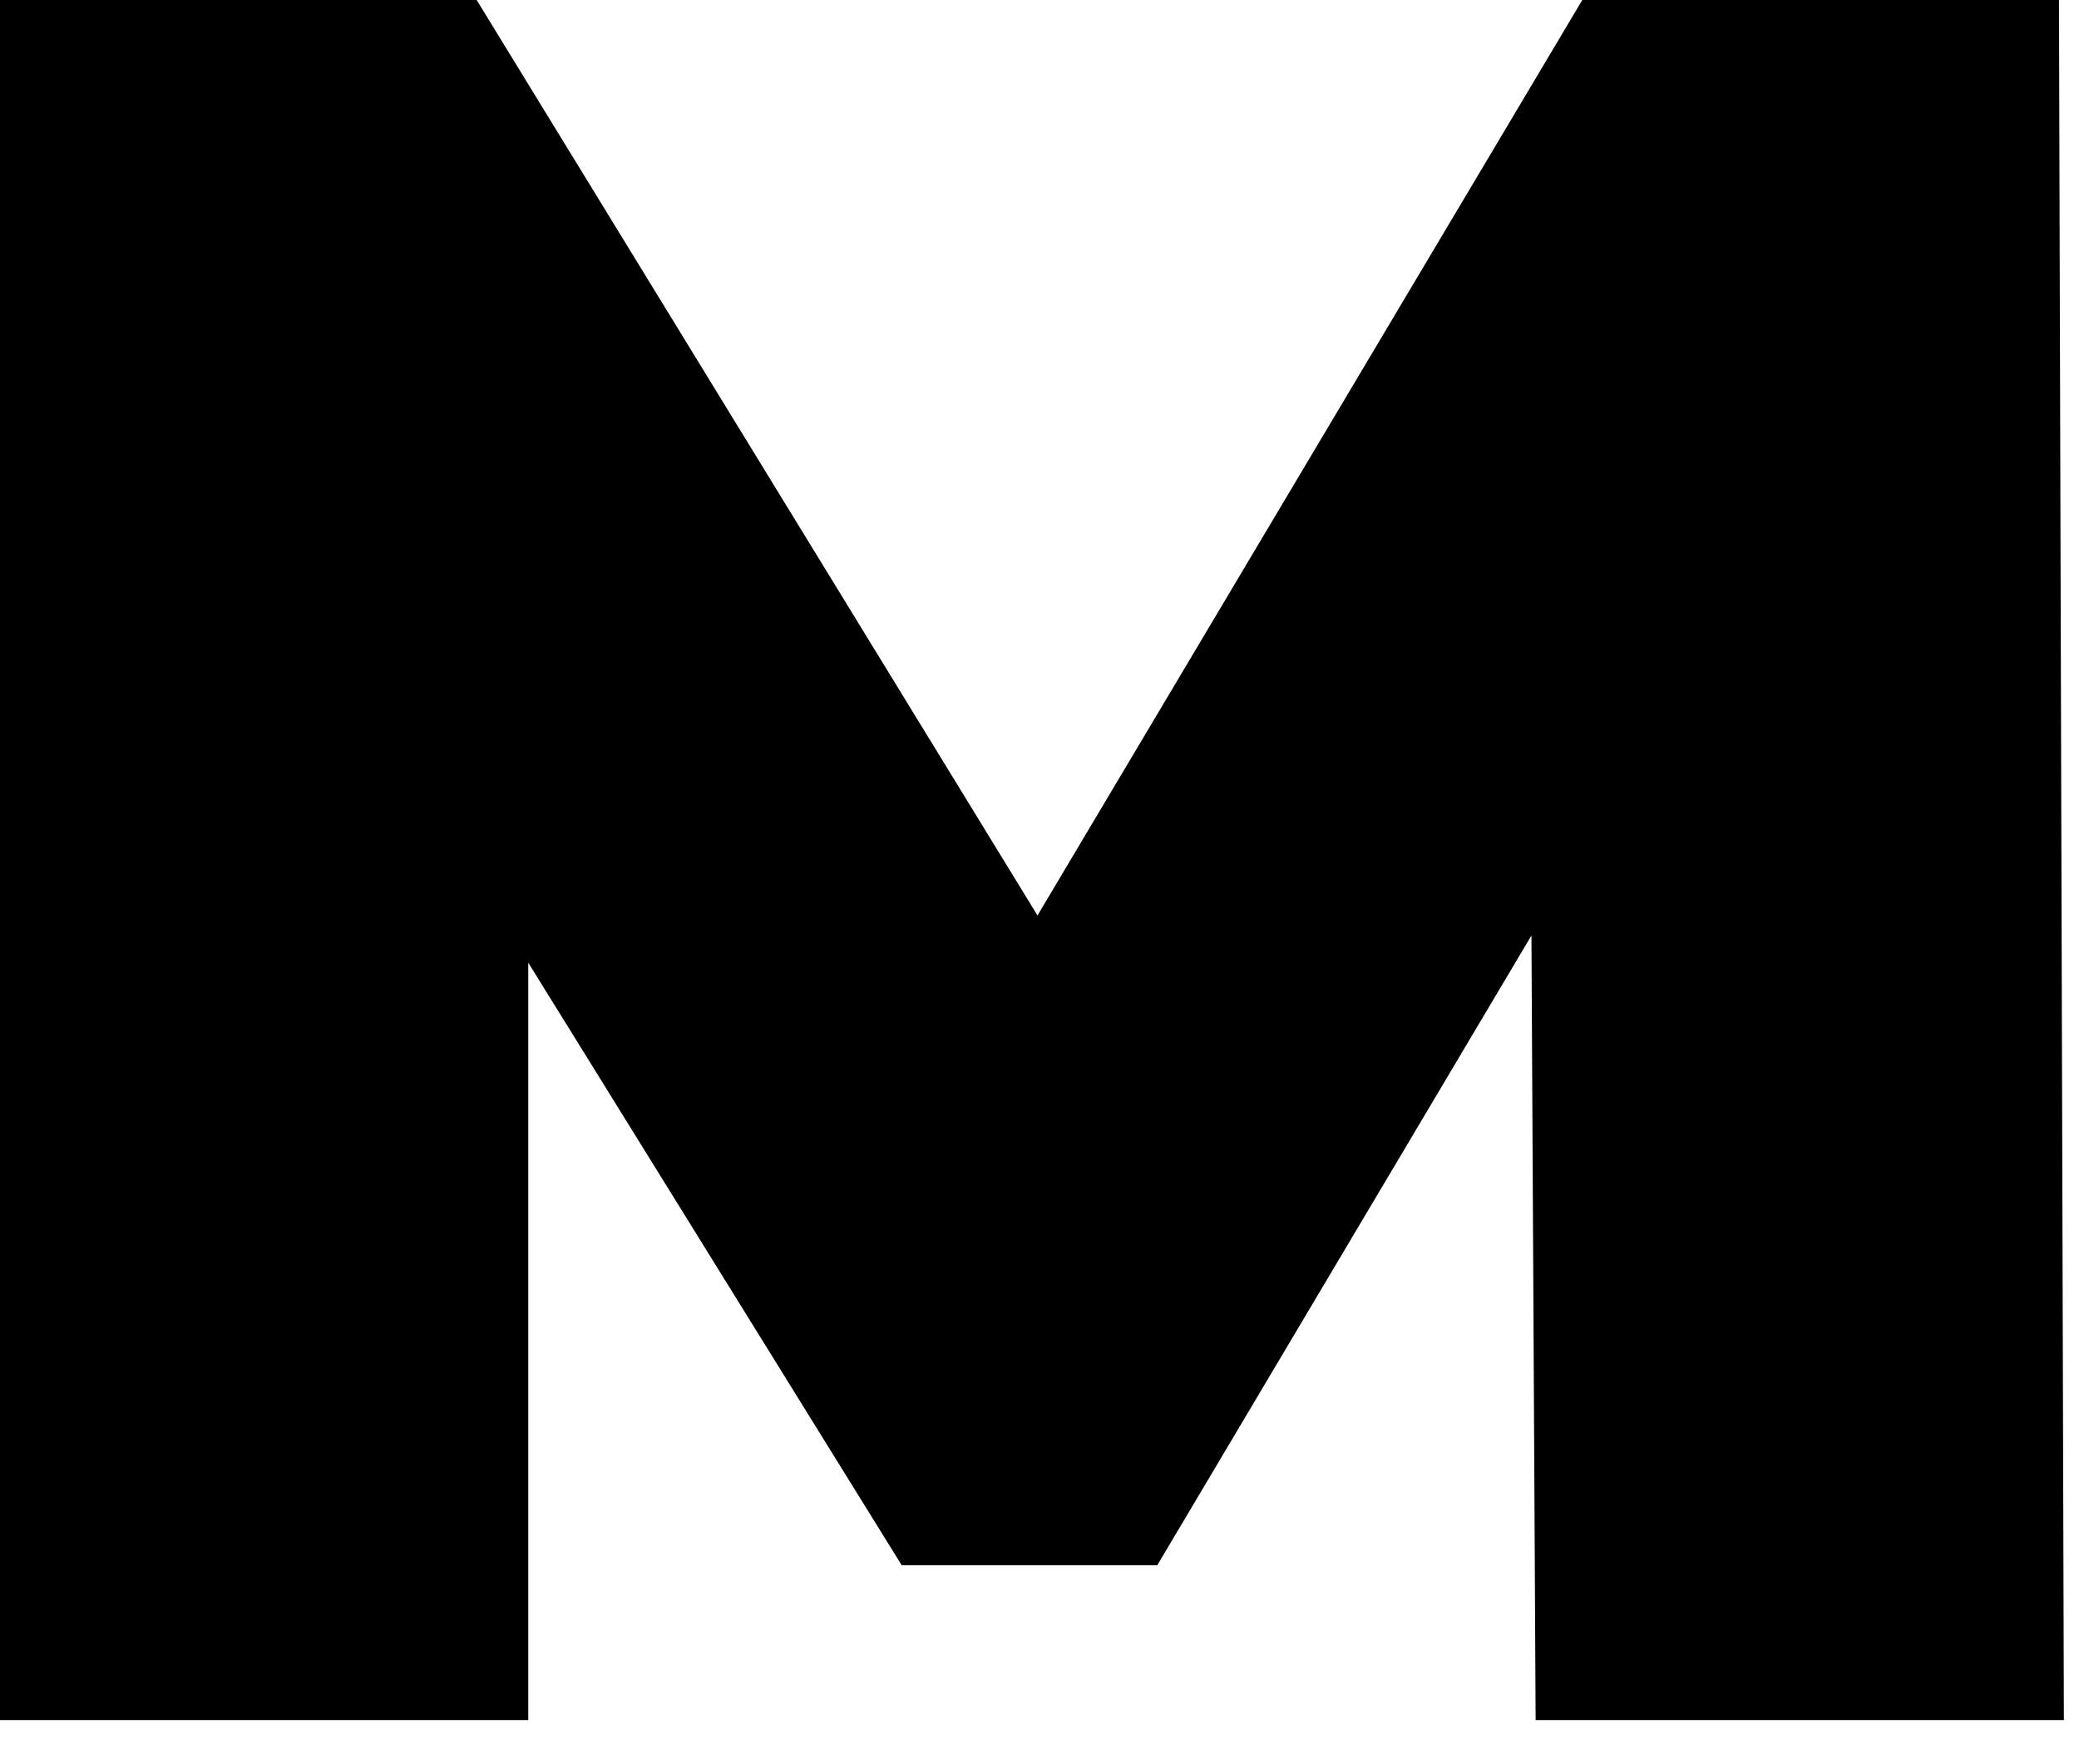
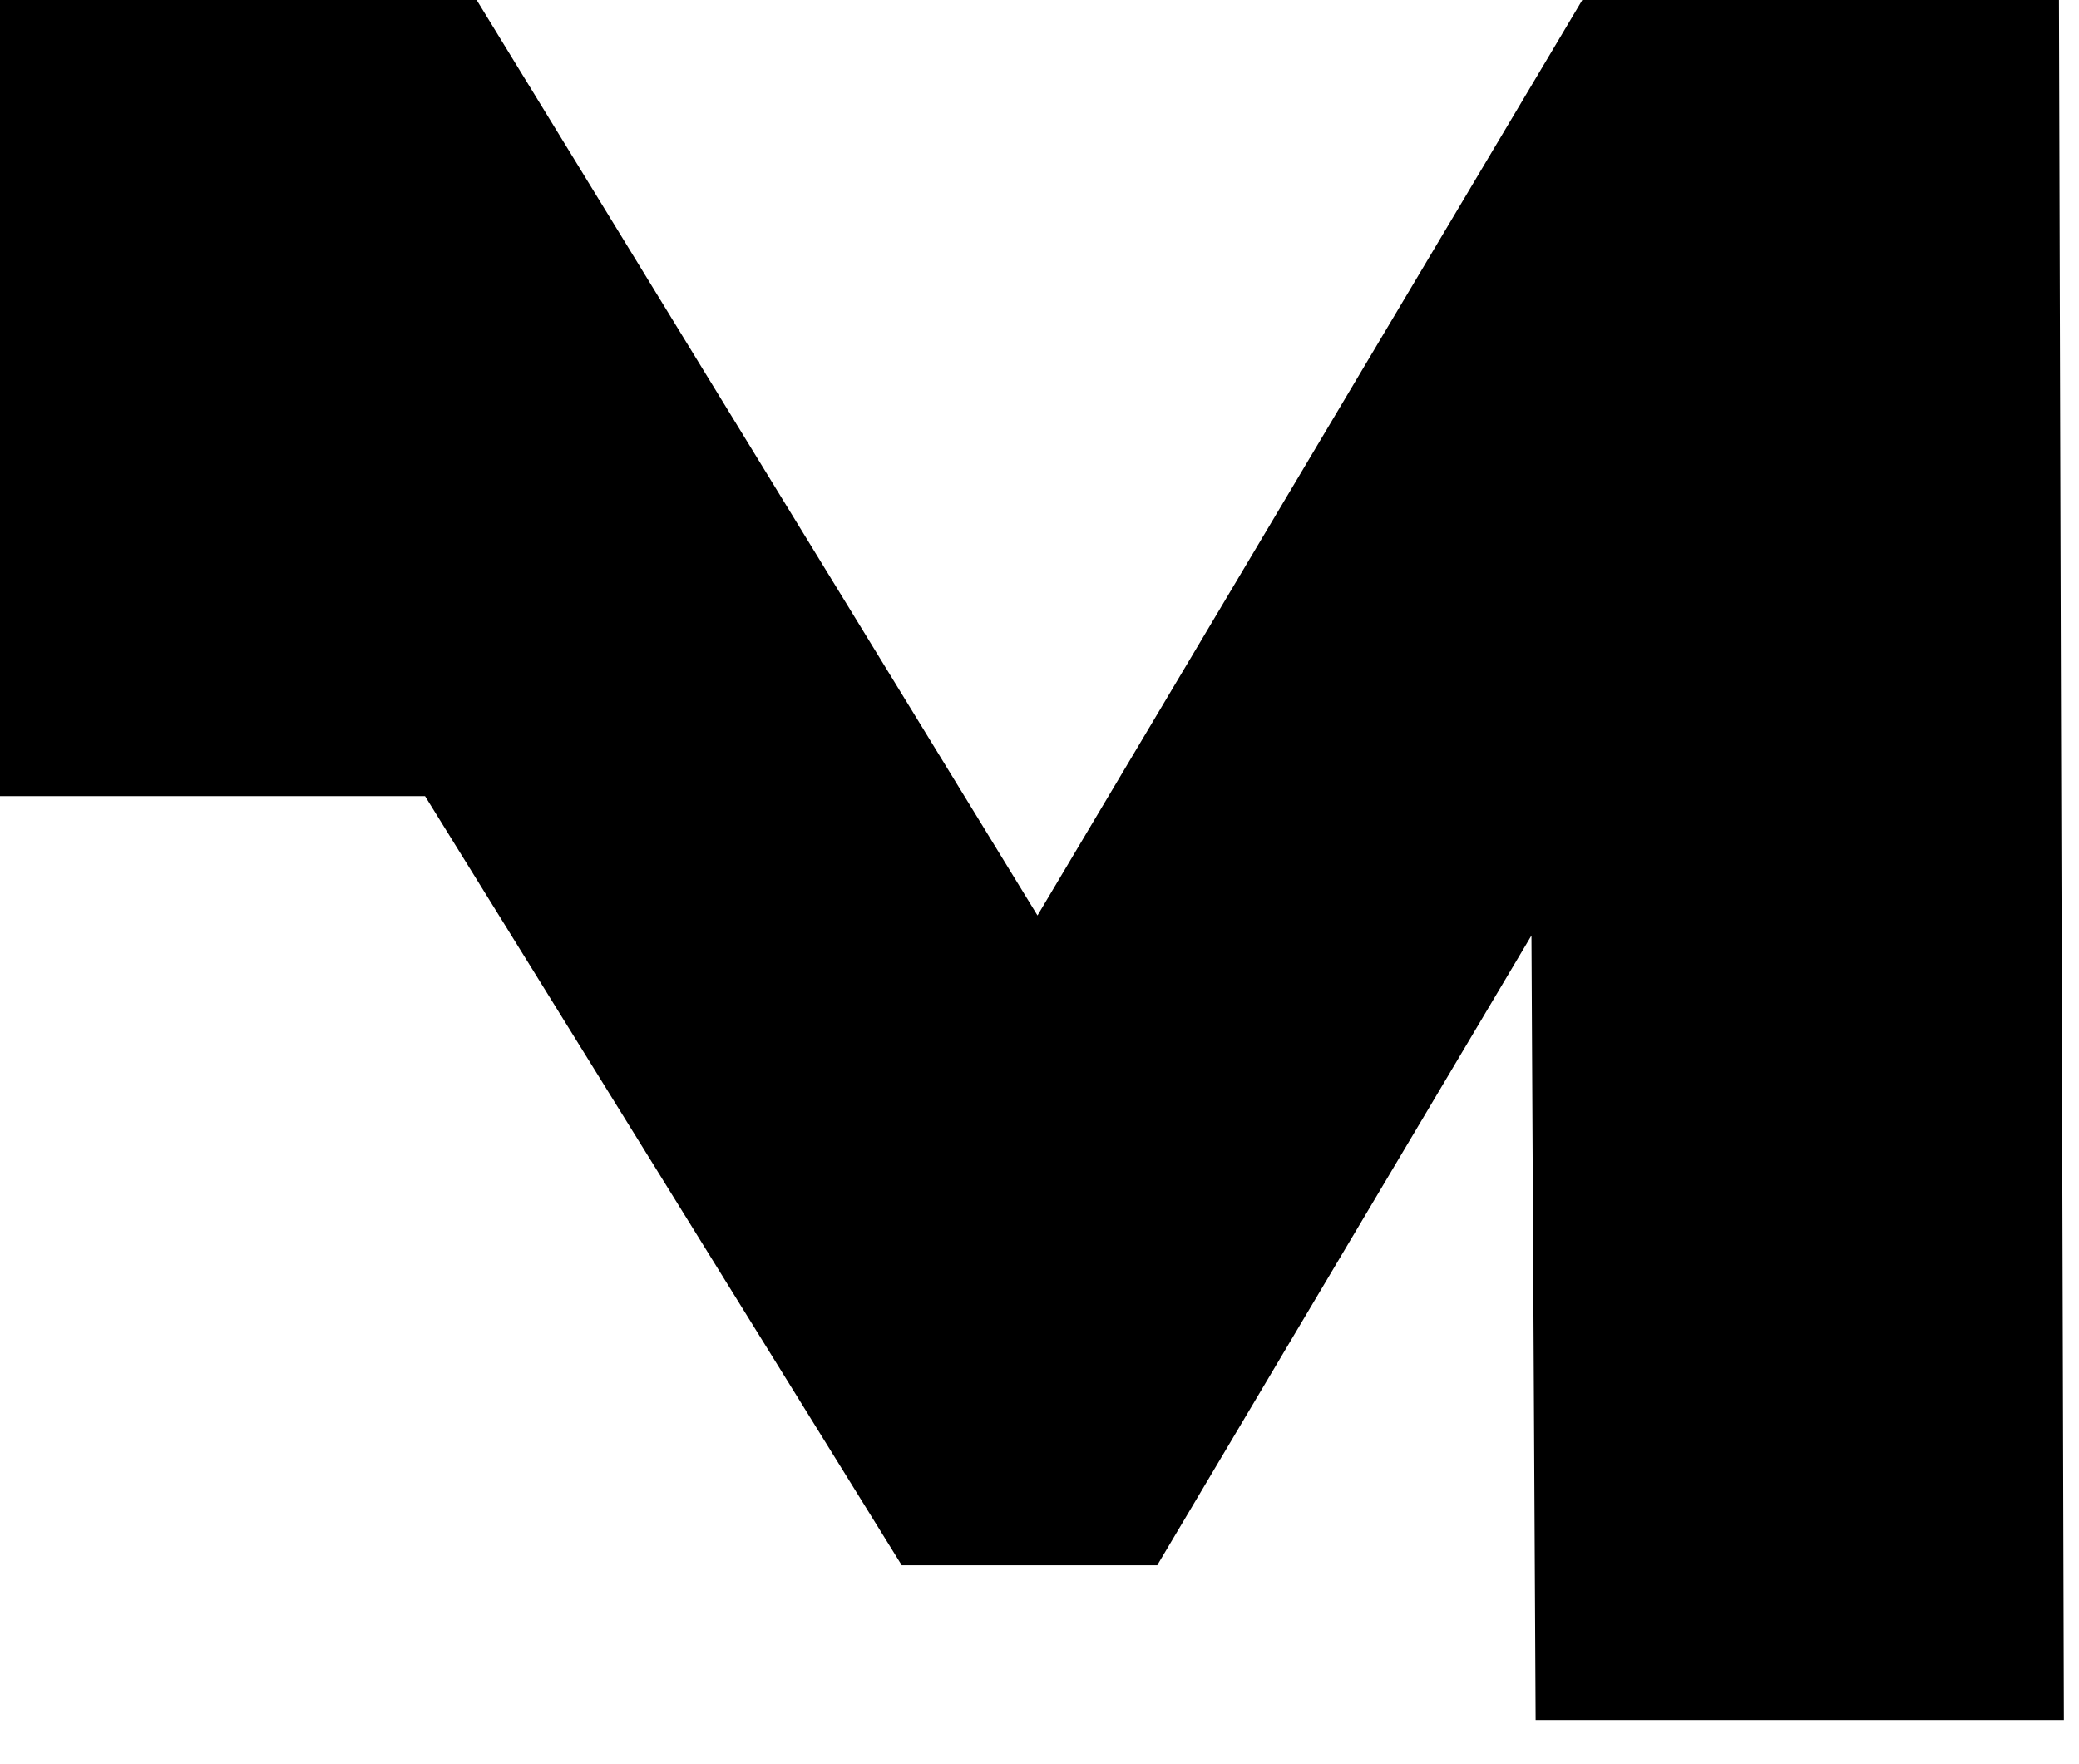
<svg xmlns="http://www.w3.org/2000/svg" fill="none" height="100%" overflow="visible" preserveAspectRatio="none" style="display: block;" viewBox="0 0 33 28" width="100%">
-   <path d="M0 27.3V0H7.566L18.486 17.823H14.508L25.116 0H32.682L32.76 27.3H24.375L24.297 12.636H25.623L18.369 24.843H14.313L6.747 12.636H8.385V27.3H0Z" fill="black" id="Vector" />
+   <path d="M0 27.3V0H7.566L18.486 17.823H14.508L25.116 0H32.682L32.76 27.3H24.375L24.297 12.636H25.623L18.369 24.843H14.313L6.747 12.636H8.385H0Z" fill="black" id="Vector" />
</svg>